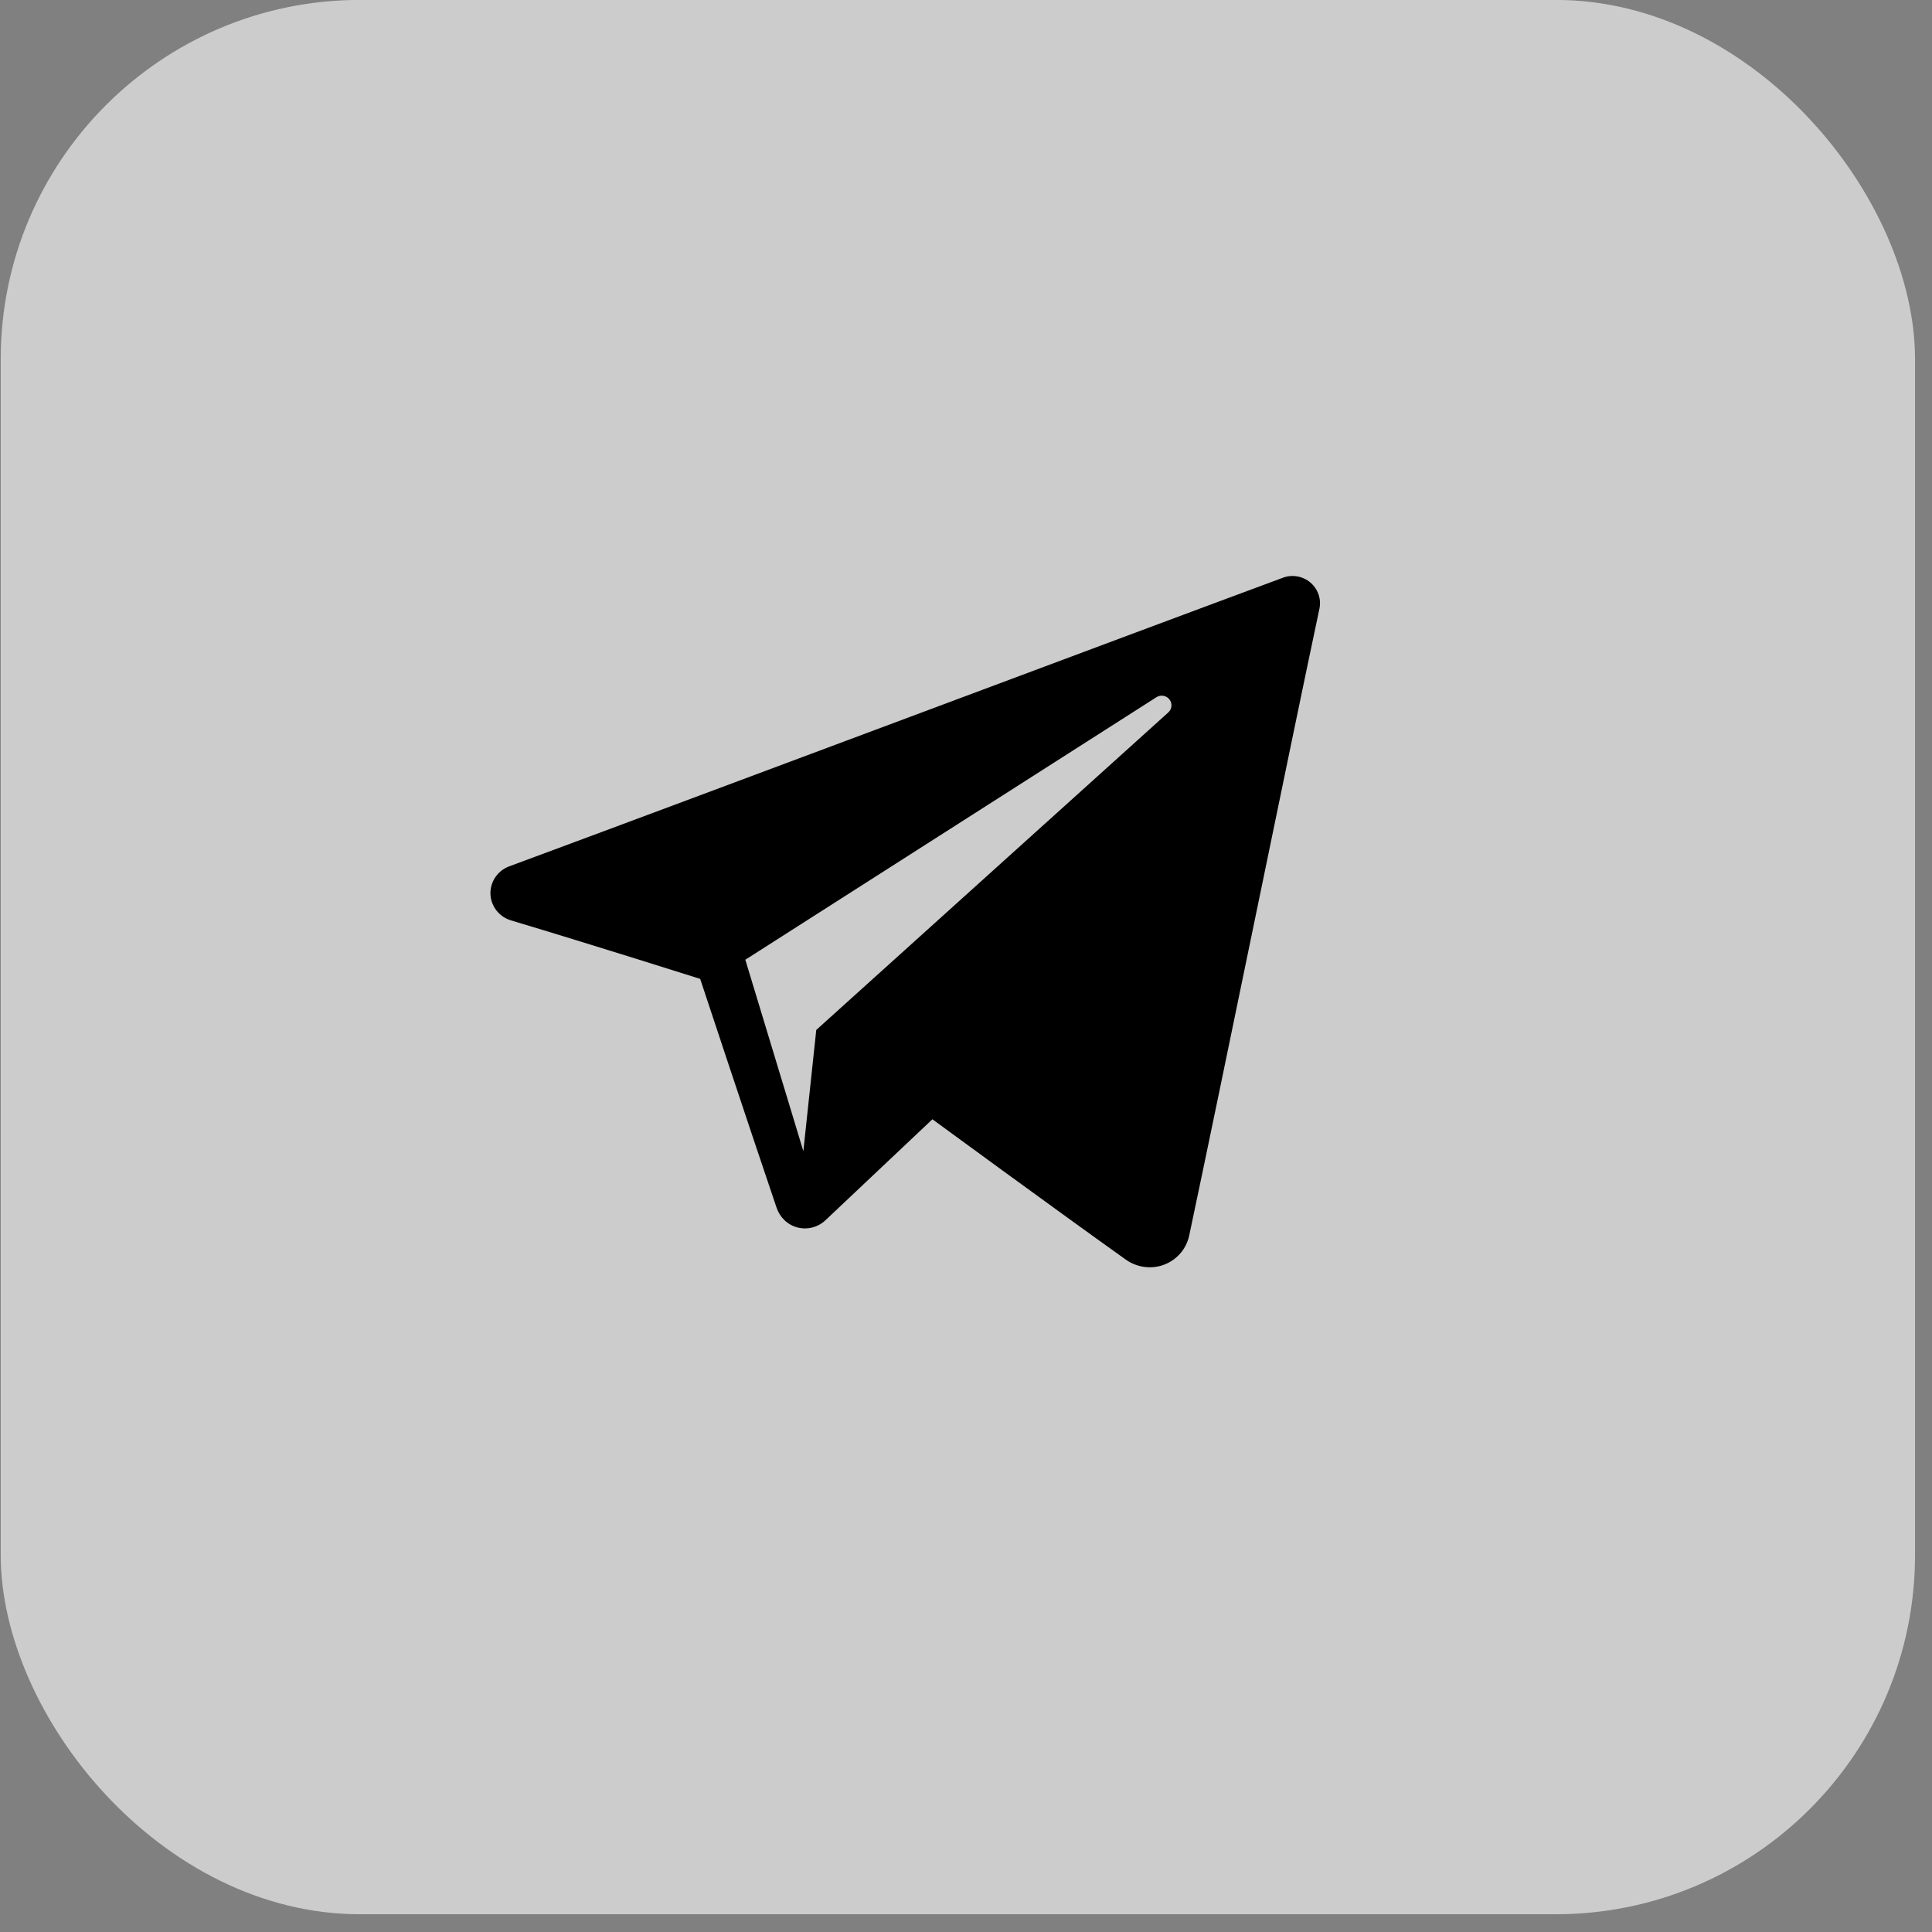
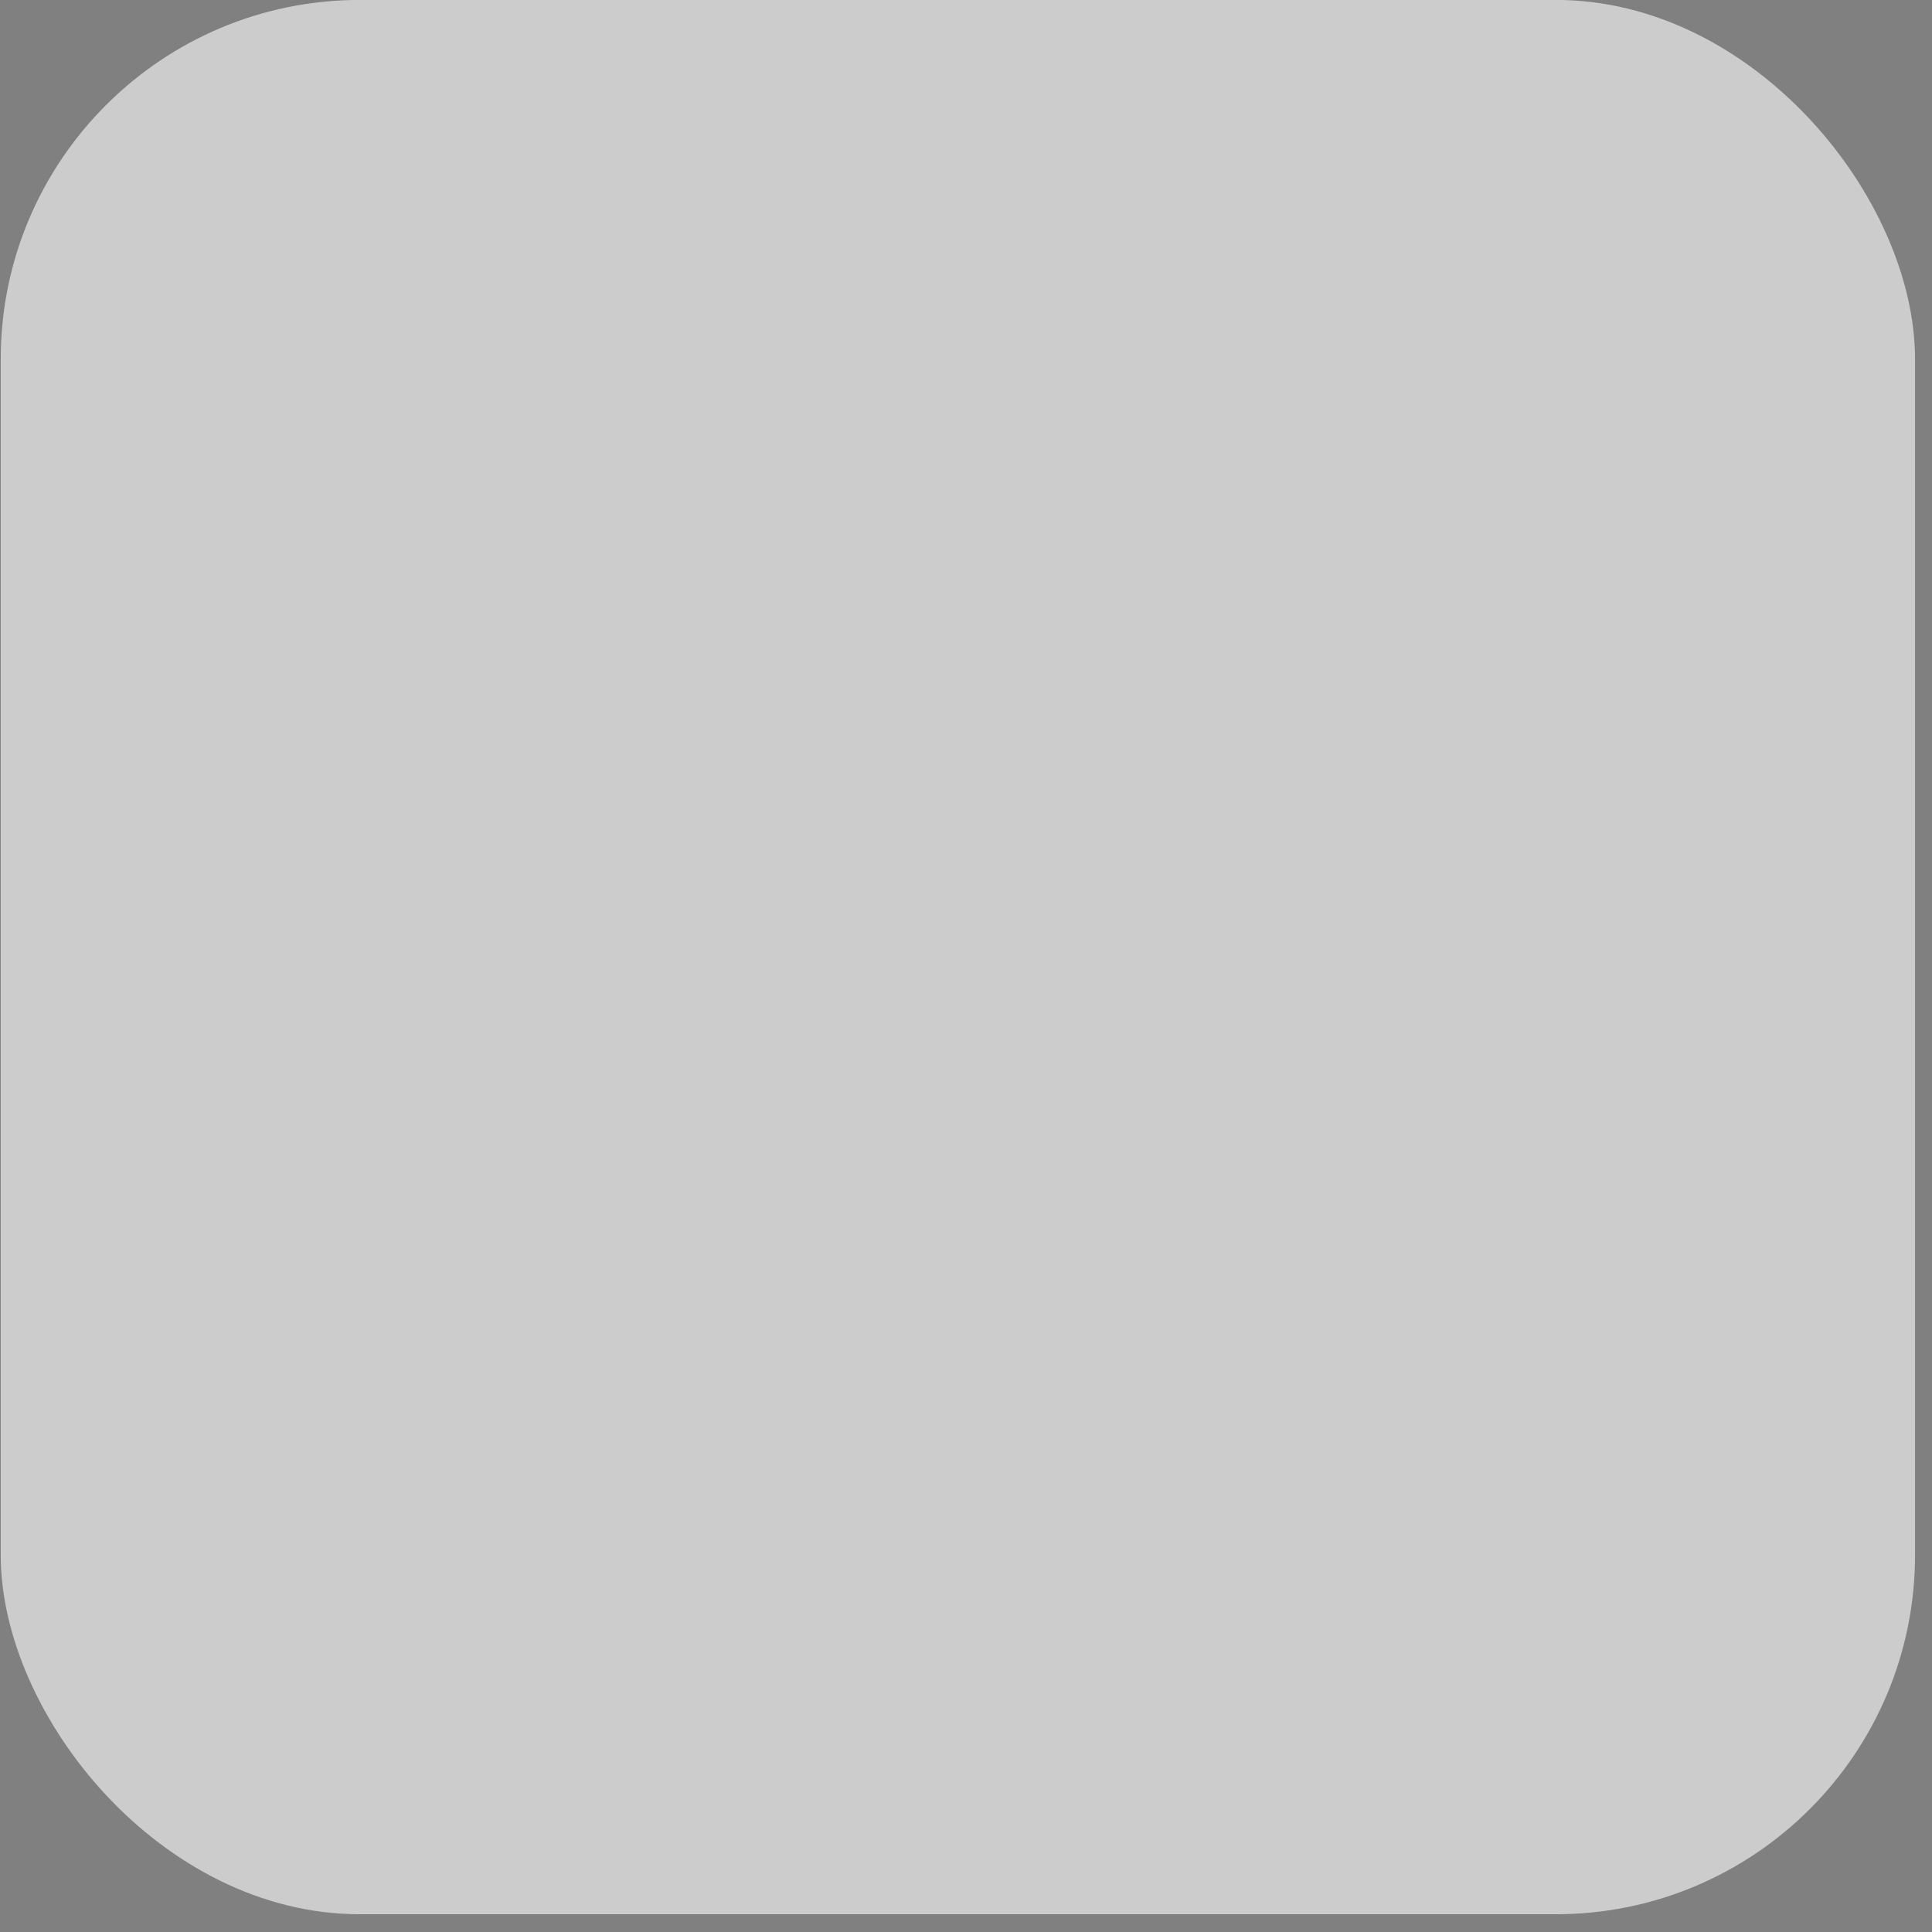
<svg xmlns="http://www.w3.org/2000/svg" width="54" height="54" viewBox="0 0 54 54" fill="none">
  <rect x="0" y="0" width="54" height="54" fill="#808080" stroke="none" />
  <rect x="0.02" y="-0.002" width="53.506" height="53.506" rx="10.041" fill="white" fill-opacity="0.6" style="fill:white;fill-opacity:0.6;" />
-   <path fill-rule="evenodd" clip-rule="evenodd" d="M31.469 35.208C31.78 35.428 32.181 35.483 32.538 35.348C32.896 35.212 33.158 34.907 33.238 34.536C34.077 30.591 36.114 20.605 36.878 17.016C36.936 16.745 36.839 16.464 36.627 16.283C36.414 16.103 36.12 16.05 35.857 16.148C31.806 17.647 19.331 22.328 14.232 24.215C13.908 24.335 13.698 24.646 13.708 24.987C13.72 25.329 13.95 25.625 14.281 25.725C16.568 26.409 19.57 27.36 19.57 27.36C19.57 27.36 20.972 31.597 21.704 33.751C21.796 34.022 22.007 34.234 22.286 34.307C22.564 34.38 22.862 34.304 23.07 34.108C24.244 32.998 26.061 31.284 26.061 31.284C26.061 31.284 29.512 33.814 31.469 35.208ZM20.832 26.825L22.454 32.175L22.815 28.787C22.815 28.787 29.082 23.135 32.654 19.913C32.759 19.818 32.773 19.66 32.686 19.549C32.6 19.438 32.442 19.412 32.323 19.487C28.182 22.131 20.832 26.825 20.832 26.825Z" fill="#42B2FC" style="fill:#42B2FC;fill:color(display-p3 0.259 0.698 0.988);fill-opacity:1;" />
</svg>